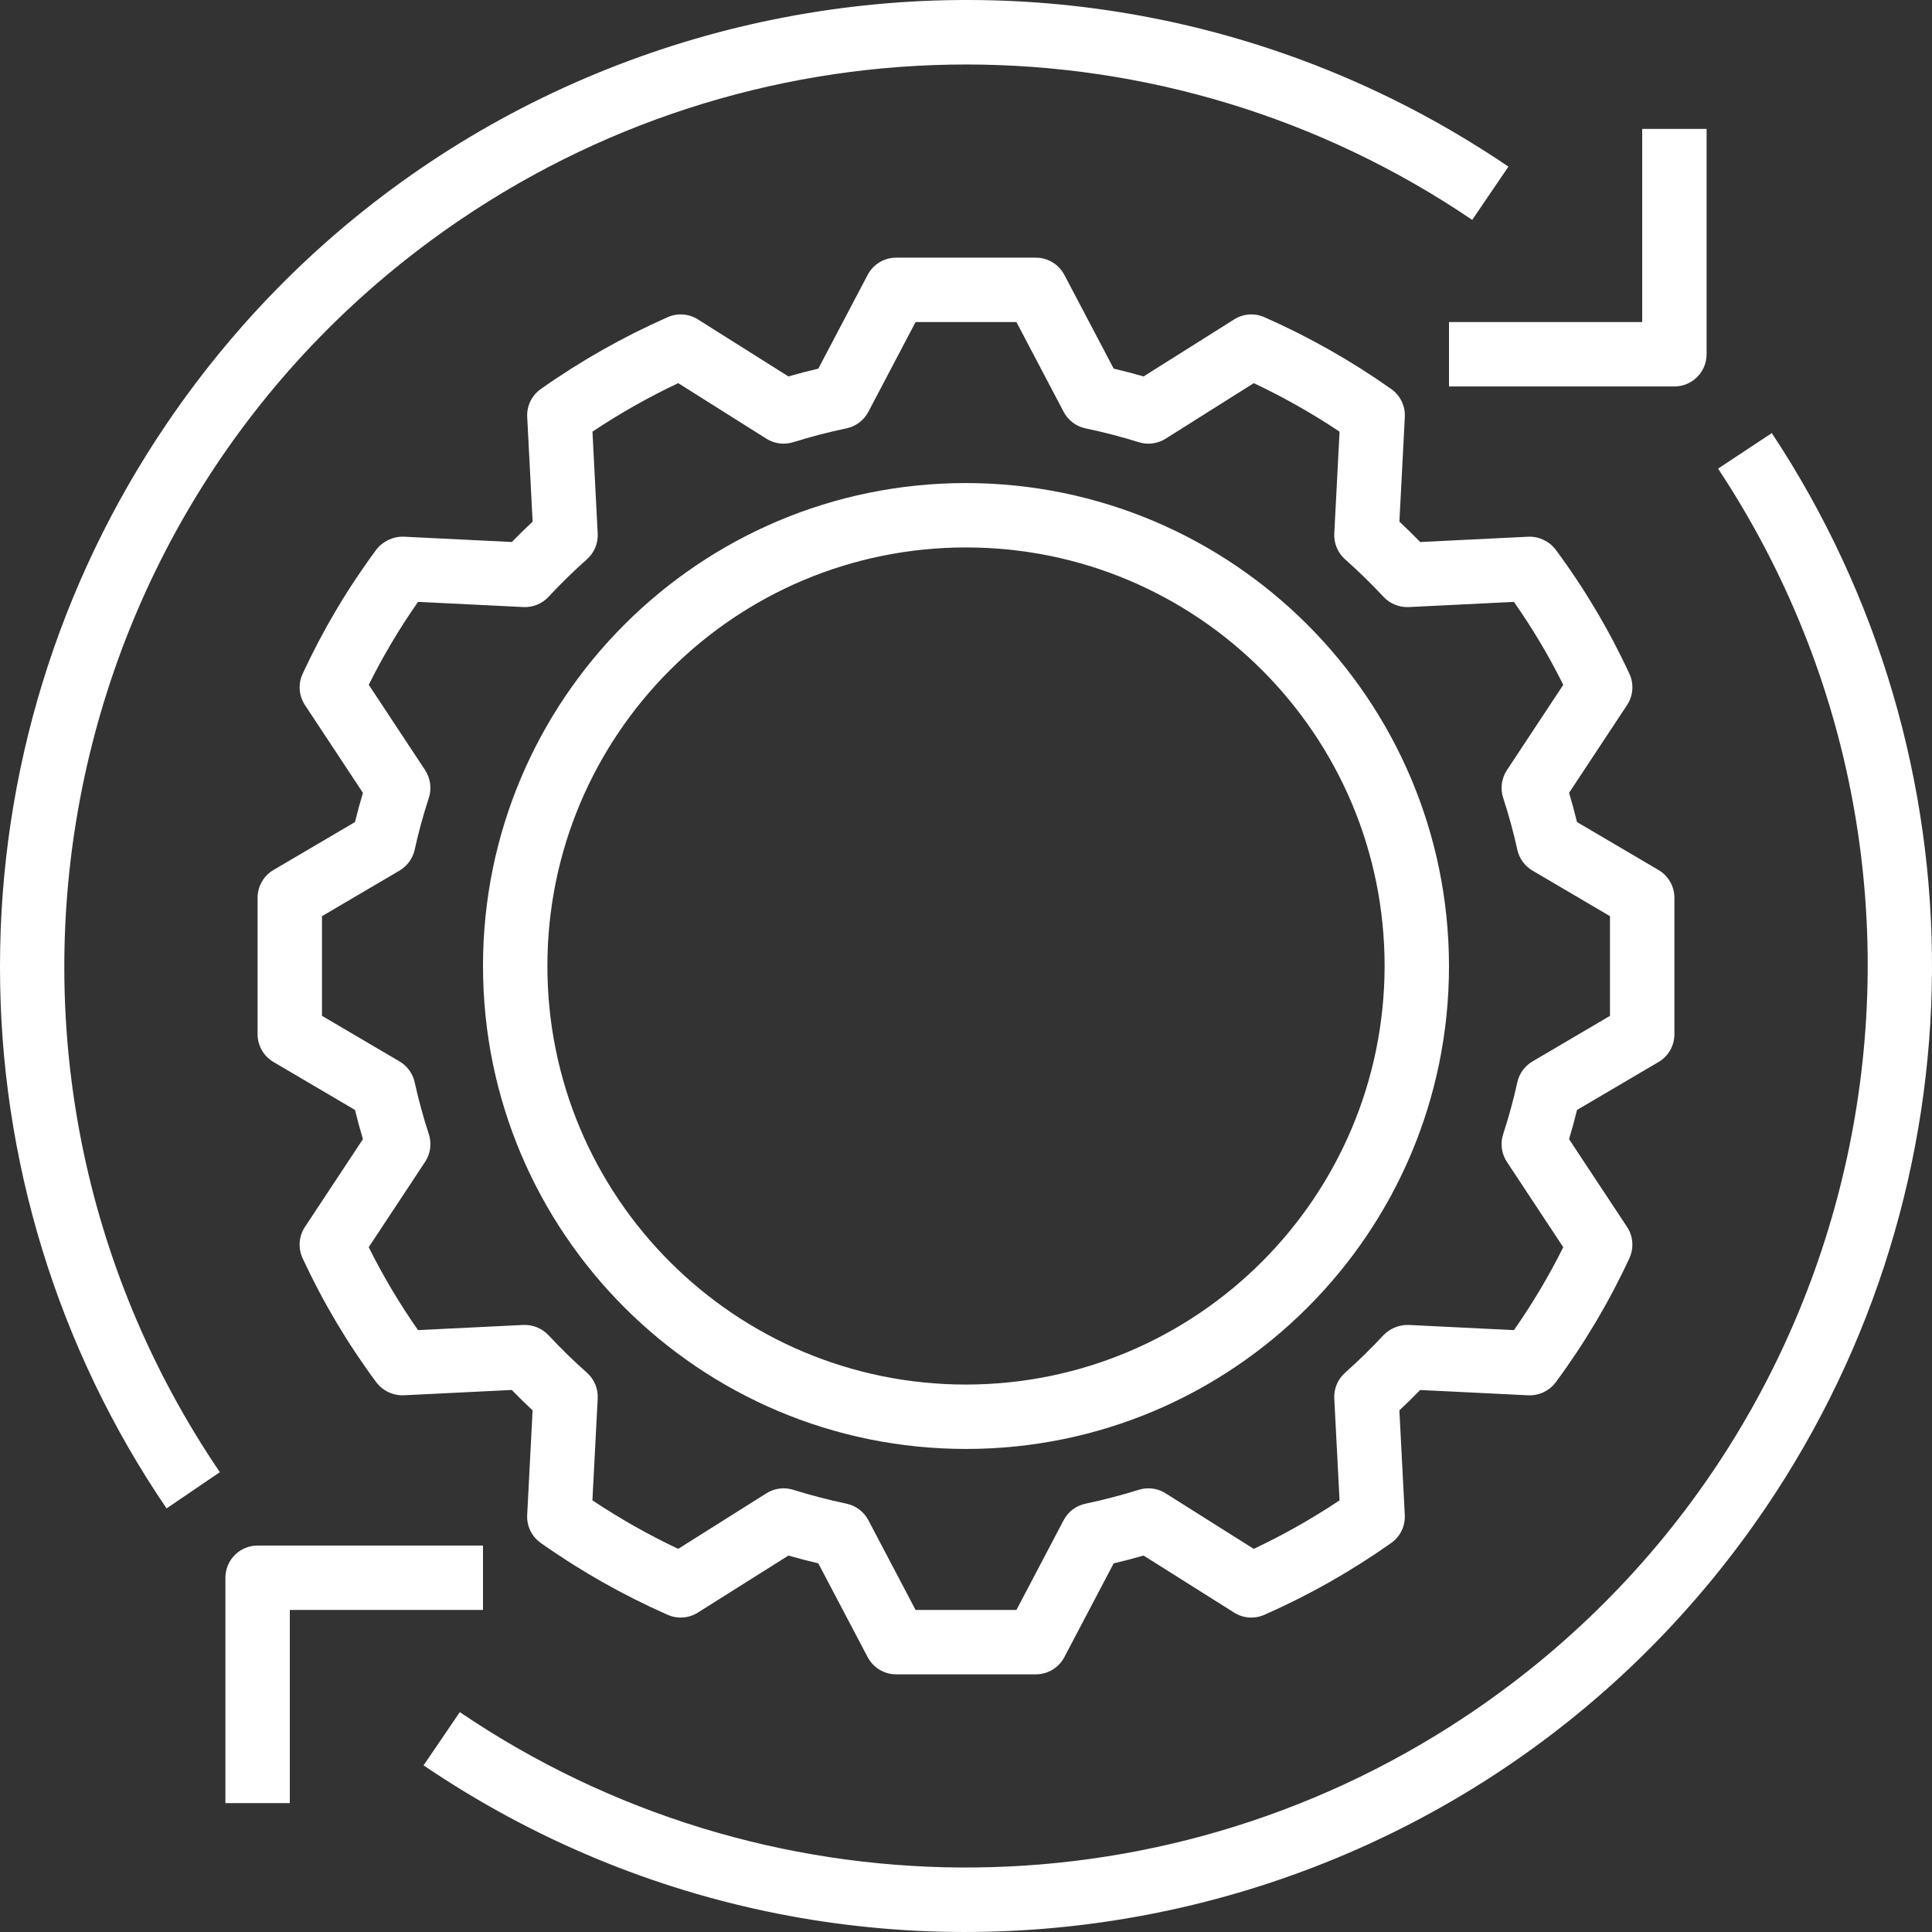
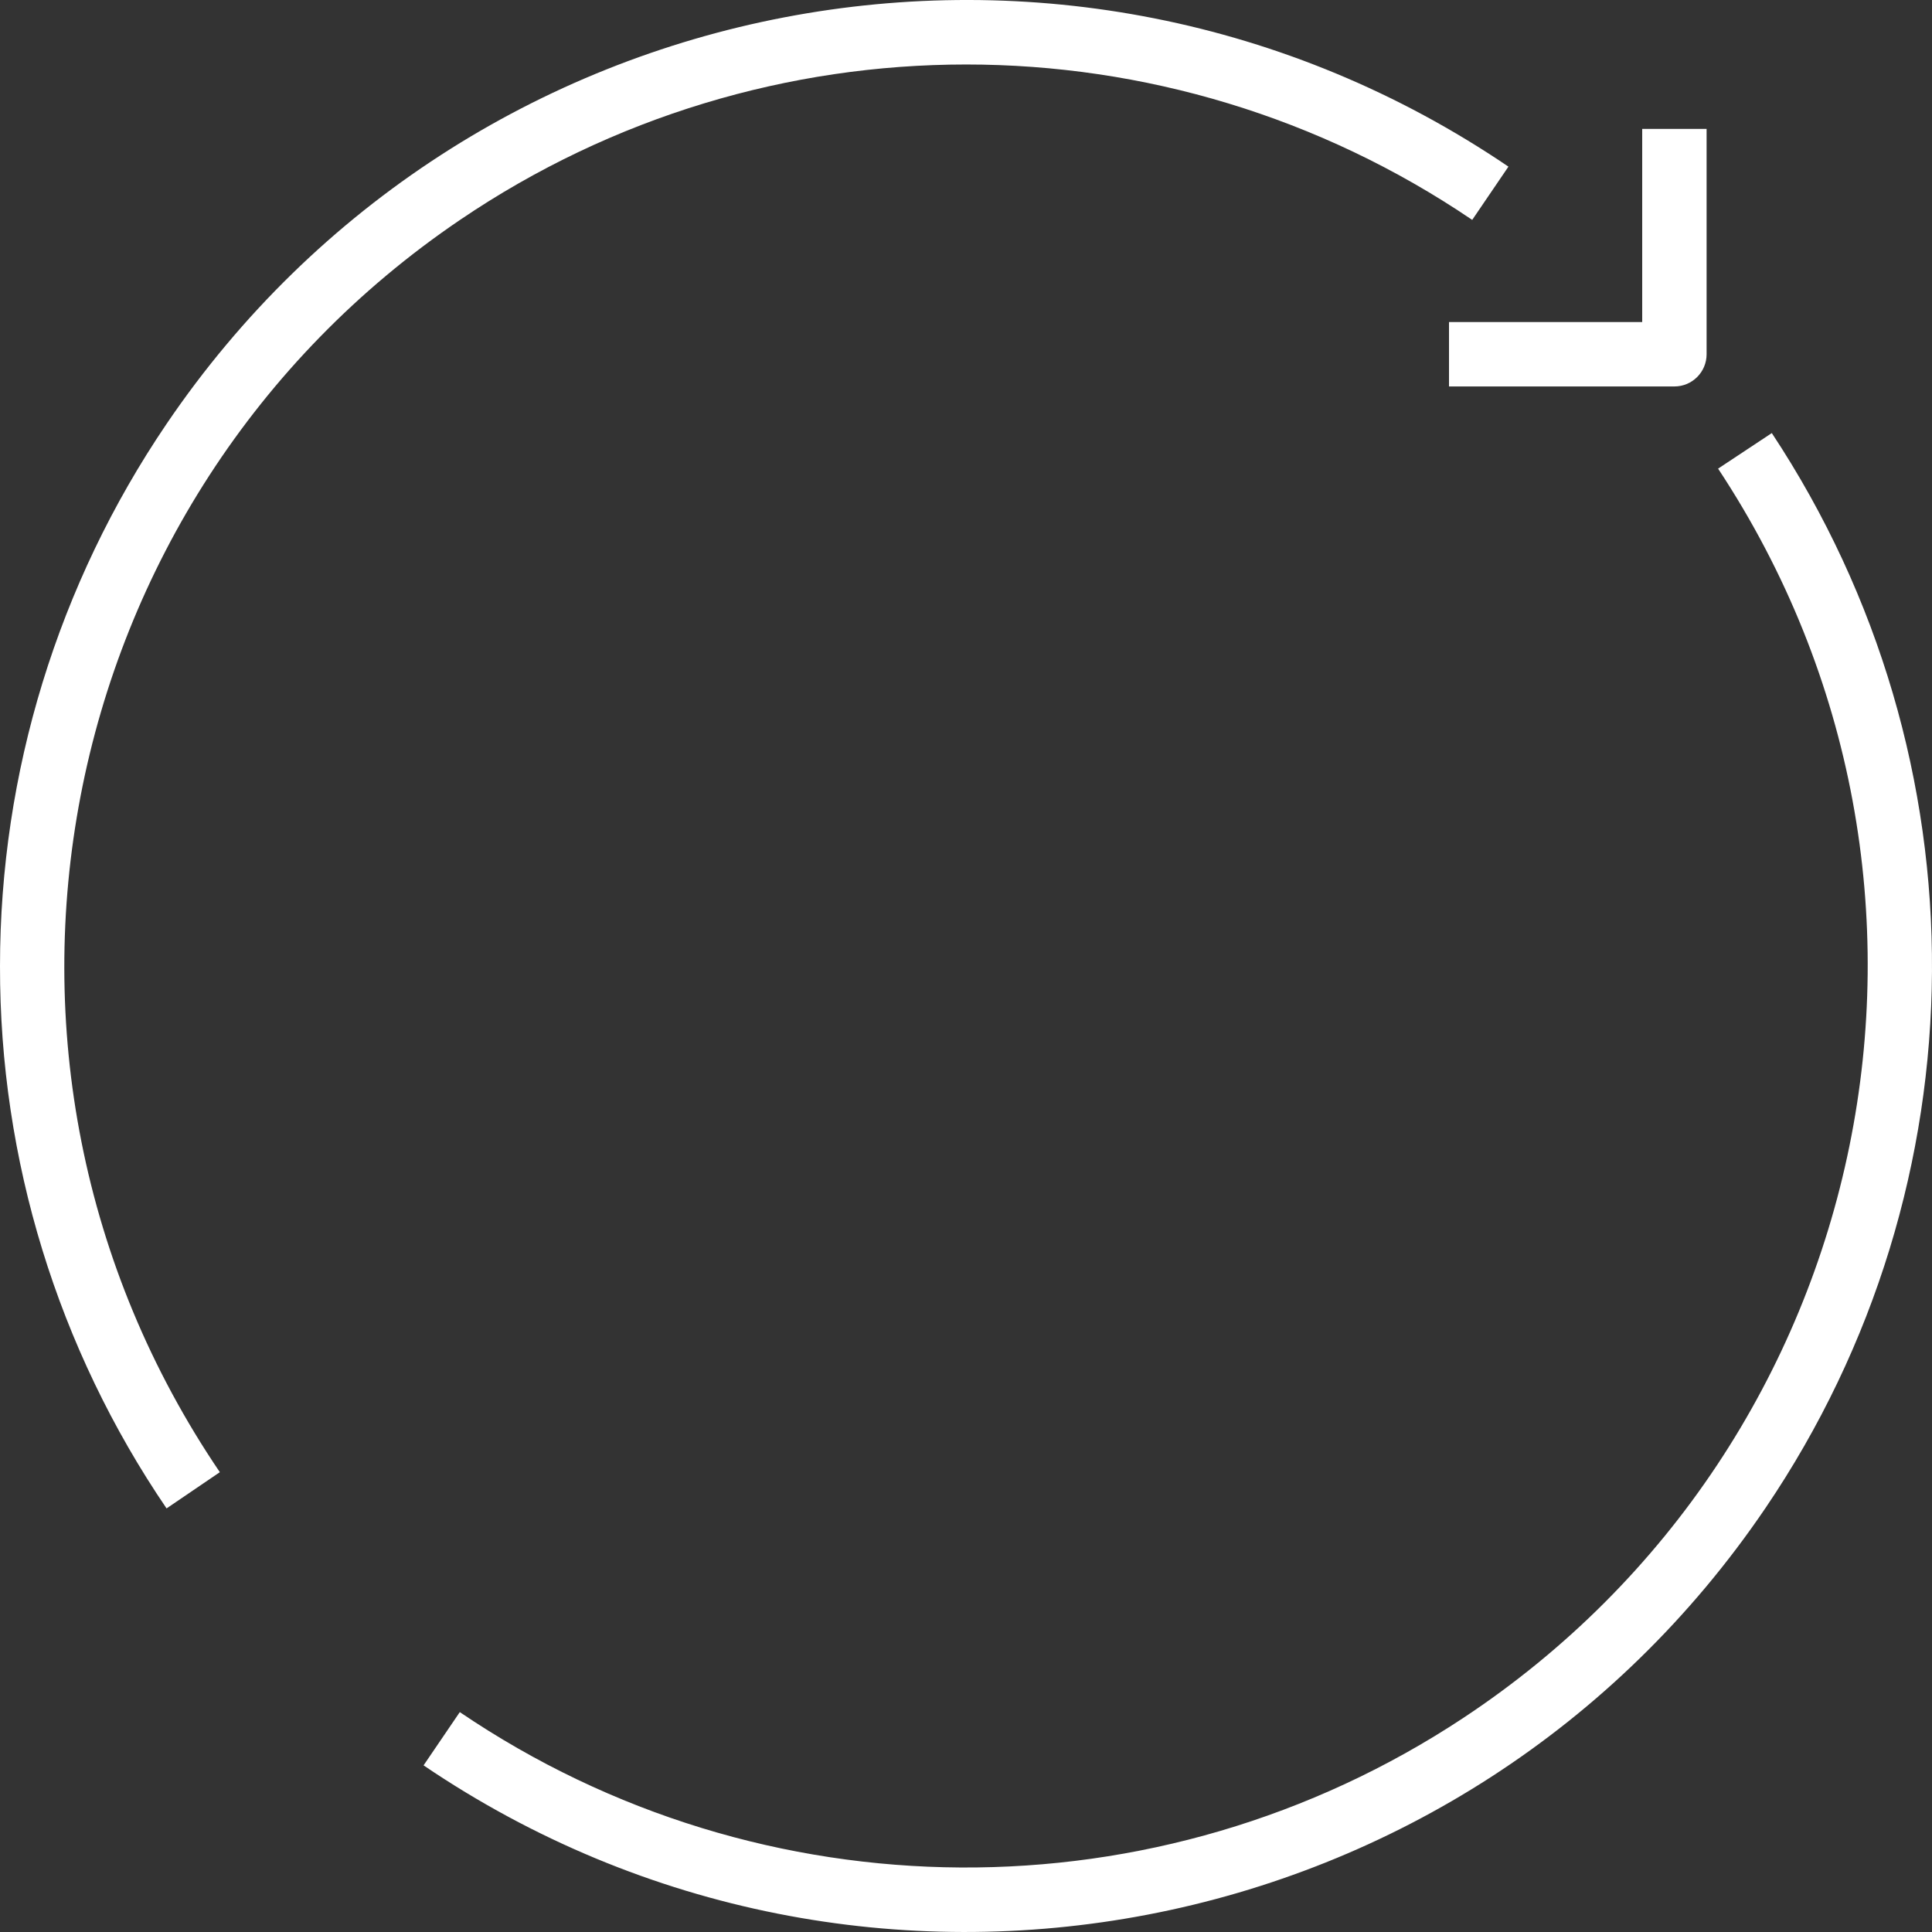
<svg xmlns="http://www.w3.org/2000/svg" width="76" height="76" viewBox="0 0 76 76" fill="none">
  <rect x="0" y="0" width="76" height="76" fill="#333333" stroke="none" />
-   <path d="M65.242 34.224L62.036 32.338C61.94 31.951 61.837 31.567 61.723 31.189L64.004 27.736C64.246 27.371 64.281 26.906 64.098 26.508C63.3 24.785 62.329 23.149 61.198 21.625C60.944 21.288 60.54 21.097 60.118 21.113L55.868 21.322C55.601 21.048 55.328 20.781 55.049 20.52L55.262 16.403C55.284 15.968 55.082 15.553 54.726 15.302C53.16 14.197 51.489 13.25 49.735 12.476C49.35 12.306 48.905 12.339 48.549 12.564L44.986 14.808C44.6 14.697 44.207 14.595 43.81 14.501L41.869 10.813C41.65 10.397 41.219 10.136 40.749 10.136H35.251C34.781 10.136 34.35 10.397 34.131 10.813L32.191 14.501C31.795 14.594 31.403 14.696 31.014 14.808L27.452 12.564C27.097 12.339 26.652 12.306 26.267 12.476C24.513 13.25 22.84 14.197 21.274 15.303C20.919 15.553 20.717 15.968 20.739 16.402L20.952 20.52C20.673 20.781 20.4 21.047 20.133 21.321L15.882 21.112C15.46 21.1 15.059 21.291 14.801 21.624C13.672 23.149 12.702 24.785 11.904 26.507C11.72 26.905 11.755 27.369 11.996 27.735L14.277 31.189C14.163 31.567 14.059 31.951 13.964 32.338L10.758 34.223C10.371 34.451 10.133 34.866 10.133 35.315V40.685C10.133 41.133 10.371 41.549 10.758 41.776L13.964 43.662C14.059 44.048 14.163 44.432 14.277 44.811L11.996 48.263C11.754 48.629 11.719 49.093 11.902 49.492C12.699 51.214 13.671 52.85 14.802 54.375C15.057 54.711 15.46 54.902 15.882 54.887L20.132 54.678C20.399 54.952 20.672 55.219 20.951 55.48L20.738 59.596C20.715 60.031 20.918 60.447 21.274 60.697C22.839 61.803 24.511 62.749 26.265 63.523C26.65 63.693 27.095 63.66 27.451 63.436L31.014 61.192C31.399 61.303 31.793 61.405 32.19 61.498L34.131 65.187C34.35 65.603 34.781 65.864 35.251 65.864H40.749C41.219 65.864 41.651 65.603 41.869 65.187L43.809 61.499C44.205 61.406 44.597 61.304 44.986 61.192L48.548 63.436C48.904 63.66 49.348 63.693 49.733 63.524C51.487 62.751 53.16 61.804 54.726 60.697C55.081 60.447 55.283 60.032 55.261 59.598L55.048 55.48C55.328 55.219 55.601 54.952 55.867 54.679L60.118 54.888C60.541 54.906 60.945 54.714 61.198 54.376C62.328 52.851 63.299 51.215 64.097 49.493C64.28 49.095 64.245 48.63 64.004 48.264L61.723 44.812C61.837 44.433 61.941 44.049 62.036 43.663L65.242 41.777C65.629 41.55 65.867 41.134 65.867 40.685V35.316C65.867 34.867 65.629 34.451 65.242 34.224ZM63.333 39.961L60.283 41.755C59.979 41.933 59.764 42.23 59.688 42.574C59.536 43.265 59.348 43.951 59.131 44.614C59.011 44.981 59.065 45.383 59.277 45.705L61.494 49.062C60.93 50.196 60.281 51.286 59.554 52.324L55.411 52.12C55.04 52.109 54.681 52.256 54.422 52.523C53.943 53.037 53.436 53.534 52.912 54C52.624 54.255 52.468 54.627 52.487 55.011L52.694 59.02C51.618 59.739 50.49 60.376 49.319 60.929L45.85 58.742C45.536 58.543 45.15 58.493 44.796 58.605C44.116 58.818 43.41 59.002 42.702 59.151C42.332 59.228 42.016 59.466 41.841 59.8L39.984 63.331H36.016L34.159 59.8C33.983 59.467 33.668 59.228 33.299 59.151C32.584 59 31.879 58.817 31.204 58.605C30.85 58.493 30.464 58.543 30.15 58.742L26.679 60.928C25.509 60.376 24.381 59.737 23.304 59.019L23.512 55.011C23.532 54.626 23.375 54.253 23.087 53.998C22.565 53.535 22.056 53.038 21.576 52.523C21.32 52.252 20.959 52.105 20.587 52.12L16.445 52.323C15.717 51.286 15.069 50.196 14.505 49.061L16.721 45.706C16.935 45.383 16.989 44.981 16.869 44.614C16.652 43.951 16.464 43.264 16.312 42.573C16.236 42.229 16.02 41.932 15.717 41.754L12.666 39.96V36.04L15.717 34.246C16.02 34.067 16.236 33.771 16.312 33.427C16.464 32.735 16.652 32.049 16.869 31.387C16.989 31.019 16.935 30.618 16.723 30.295L14.506 26.938C15.07 25.804 15.719 24.713 16.445 23.676L20.588 23.88C20.961 23.899 21.324 23.751 21.578 23.477C22.056 22.963 22.564 22.466 23.088 22.001C23.376 21.745 23.532 21.373 23.512 20.989L23.306 16.98C24.382 16.262 25.51 15.624 26.68 15.072L30.15 17.259C30.464 17.456 30.849 17.506 31.204 17.395C31.884 17.182 32.589 16.999 33.298 16.85C33.668 16.773 33.983 16.534 34.159 16.2L36.016 12.669H39.984L41.841 16.2C42.016 16.534 42.331 16.772 42.7 16.85C43.415 17.001 44.12 17.184 44.796 17.395C45.15 17.506 45.535 17.456 45.85 17.259L49.321 15.072C50.491 15.624 51.619 16.262 52.695 16.981L52.487 20.989C52.468 21.374 52.624 21.747 52.913 22.003C53.435 22.465 53.943 22.962 54.423 23.477C54.679 23.749 55.04 23.896 55.413 23.881L59.554 23.677C60.282 24.714 60.931 25.804 61.495 26.939L59.279 30.294C59.065 30.617 59.011 31.019 59.131 31.387C59.348 32.049 59.536 32.735 59.688 33.427C59.764 33.771 59.979 34.067 60.283 34.246L63.333 36.04V39.961H63.333Z" fill="white" />
-   <path d="M38 19.002C27.507 19.002 19 27.508 19 38C19 48.492 27.507 56.998 38 56.998C48.493 56.998 57 48.492 57 38C56.988 27.512 48.489 19.013 38 19.002ZM38 54.465C28.906 54.465 21.533 47.094 21.533 38C21.533 28.907 28.906 21.535 38 21.535C47.094 21.535 54.467 28.907 54.467 38C54.456 47.089 47.09 54.455 38 54.465Z" fill="white" />
  <path d="M64.6 5.07V12.669H57V15.202H65.867C66.566 15.202 67.133 14.636 67.133 13.936C67.133 13.936 67.133 13.936 67.133 13.936V5.07H64.6Z" fill="white" />
-   <path d="M10.133 60.798C9.434 60.798 8.867 61.365 8.867 62.064C8.867 62.064 8.867 62.064 8.867 62.065V70.93H11.4V63.331H19V60.798H10.133Z" fill="white" />
  <path d="M6.552 16.675C2.283 22.968 0.001 30.396 6.05366e-05 38C-0.014 45.61 2.27 53.046 6.552 59.337L8.648 57.912C-2.348 41.7 1.882 19.645 18.095 8.651C30.116 0.499 45.892 0.499 57.913 8.65L59.338 6.555C41.966 -5.226 18.333 -0.695 6.552 16.675Z" fill="white" />
  <path d="M69.698 17.036L67.585 18.435C78.389 34.775 73.9 56.779 57.558 67.582C45.569 75.507 29.982 75.416 18.087 67.35L16.662 69.445C34.034 81.226 57.667 76.694 69.448 59.324C78.092 46.581 78.191 29.881 69.698 17.036Z" fill="white" />
</svg>